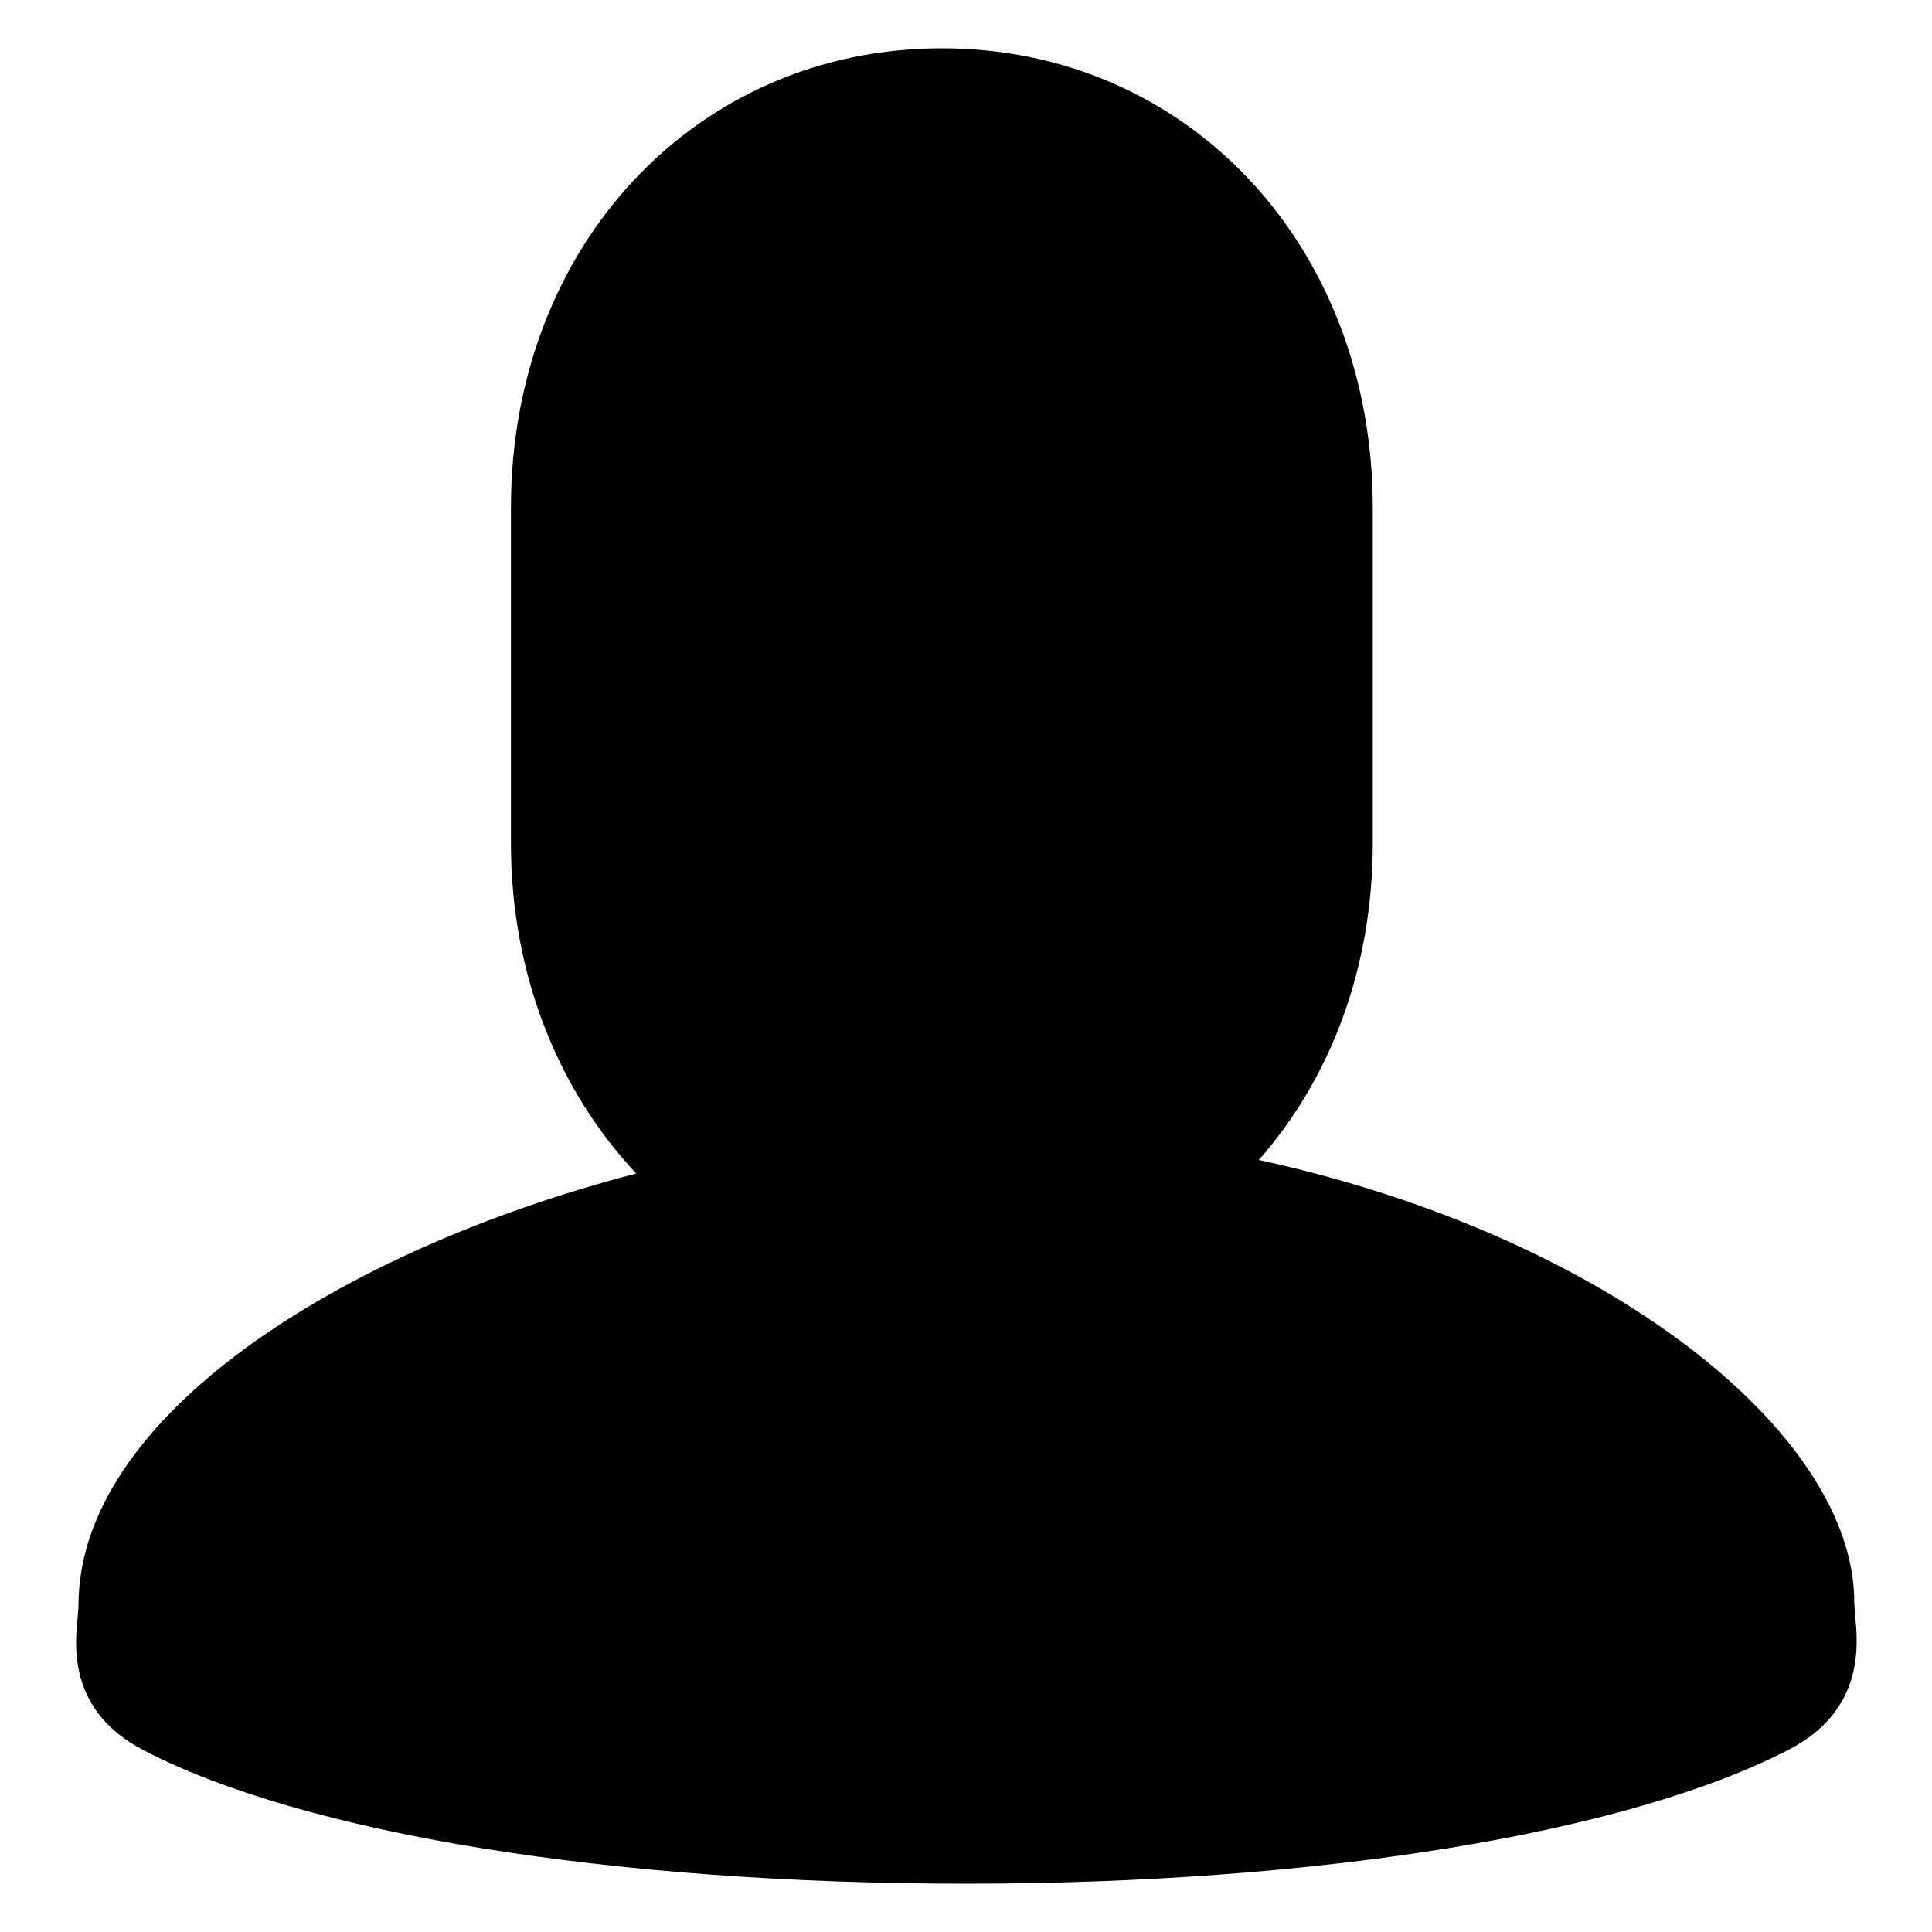
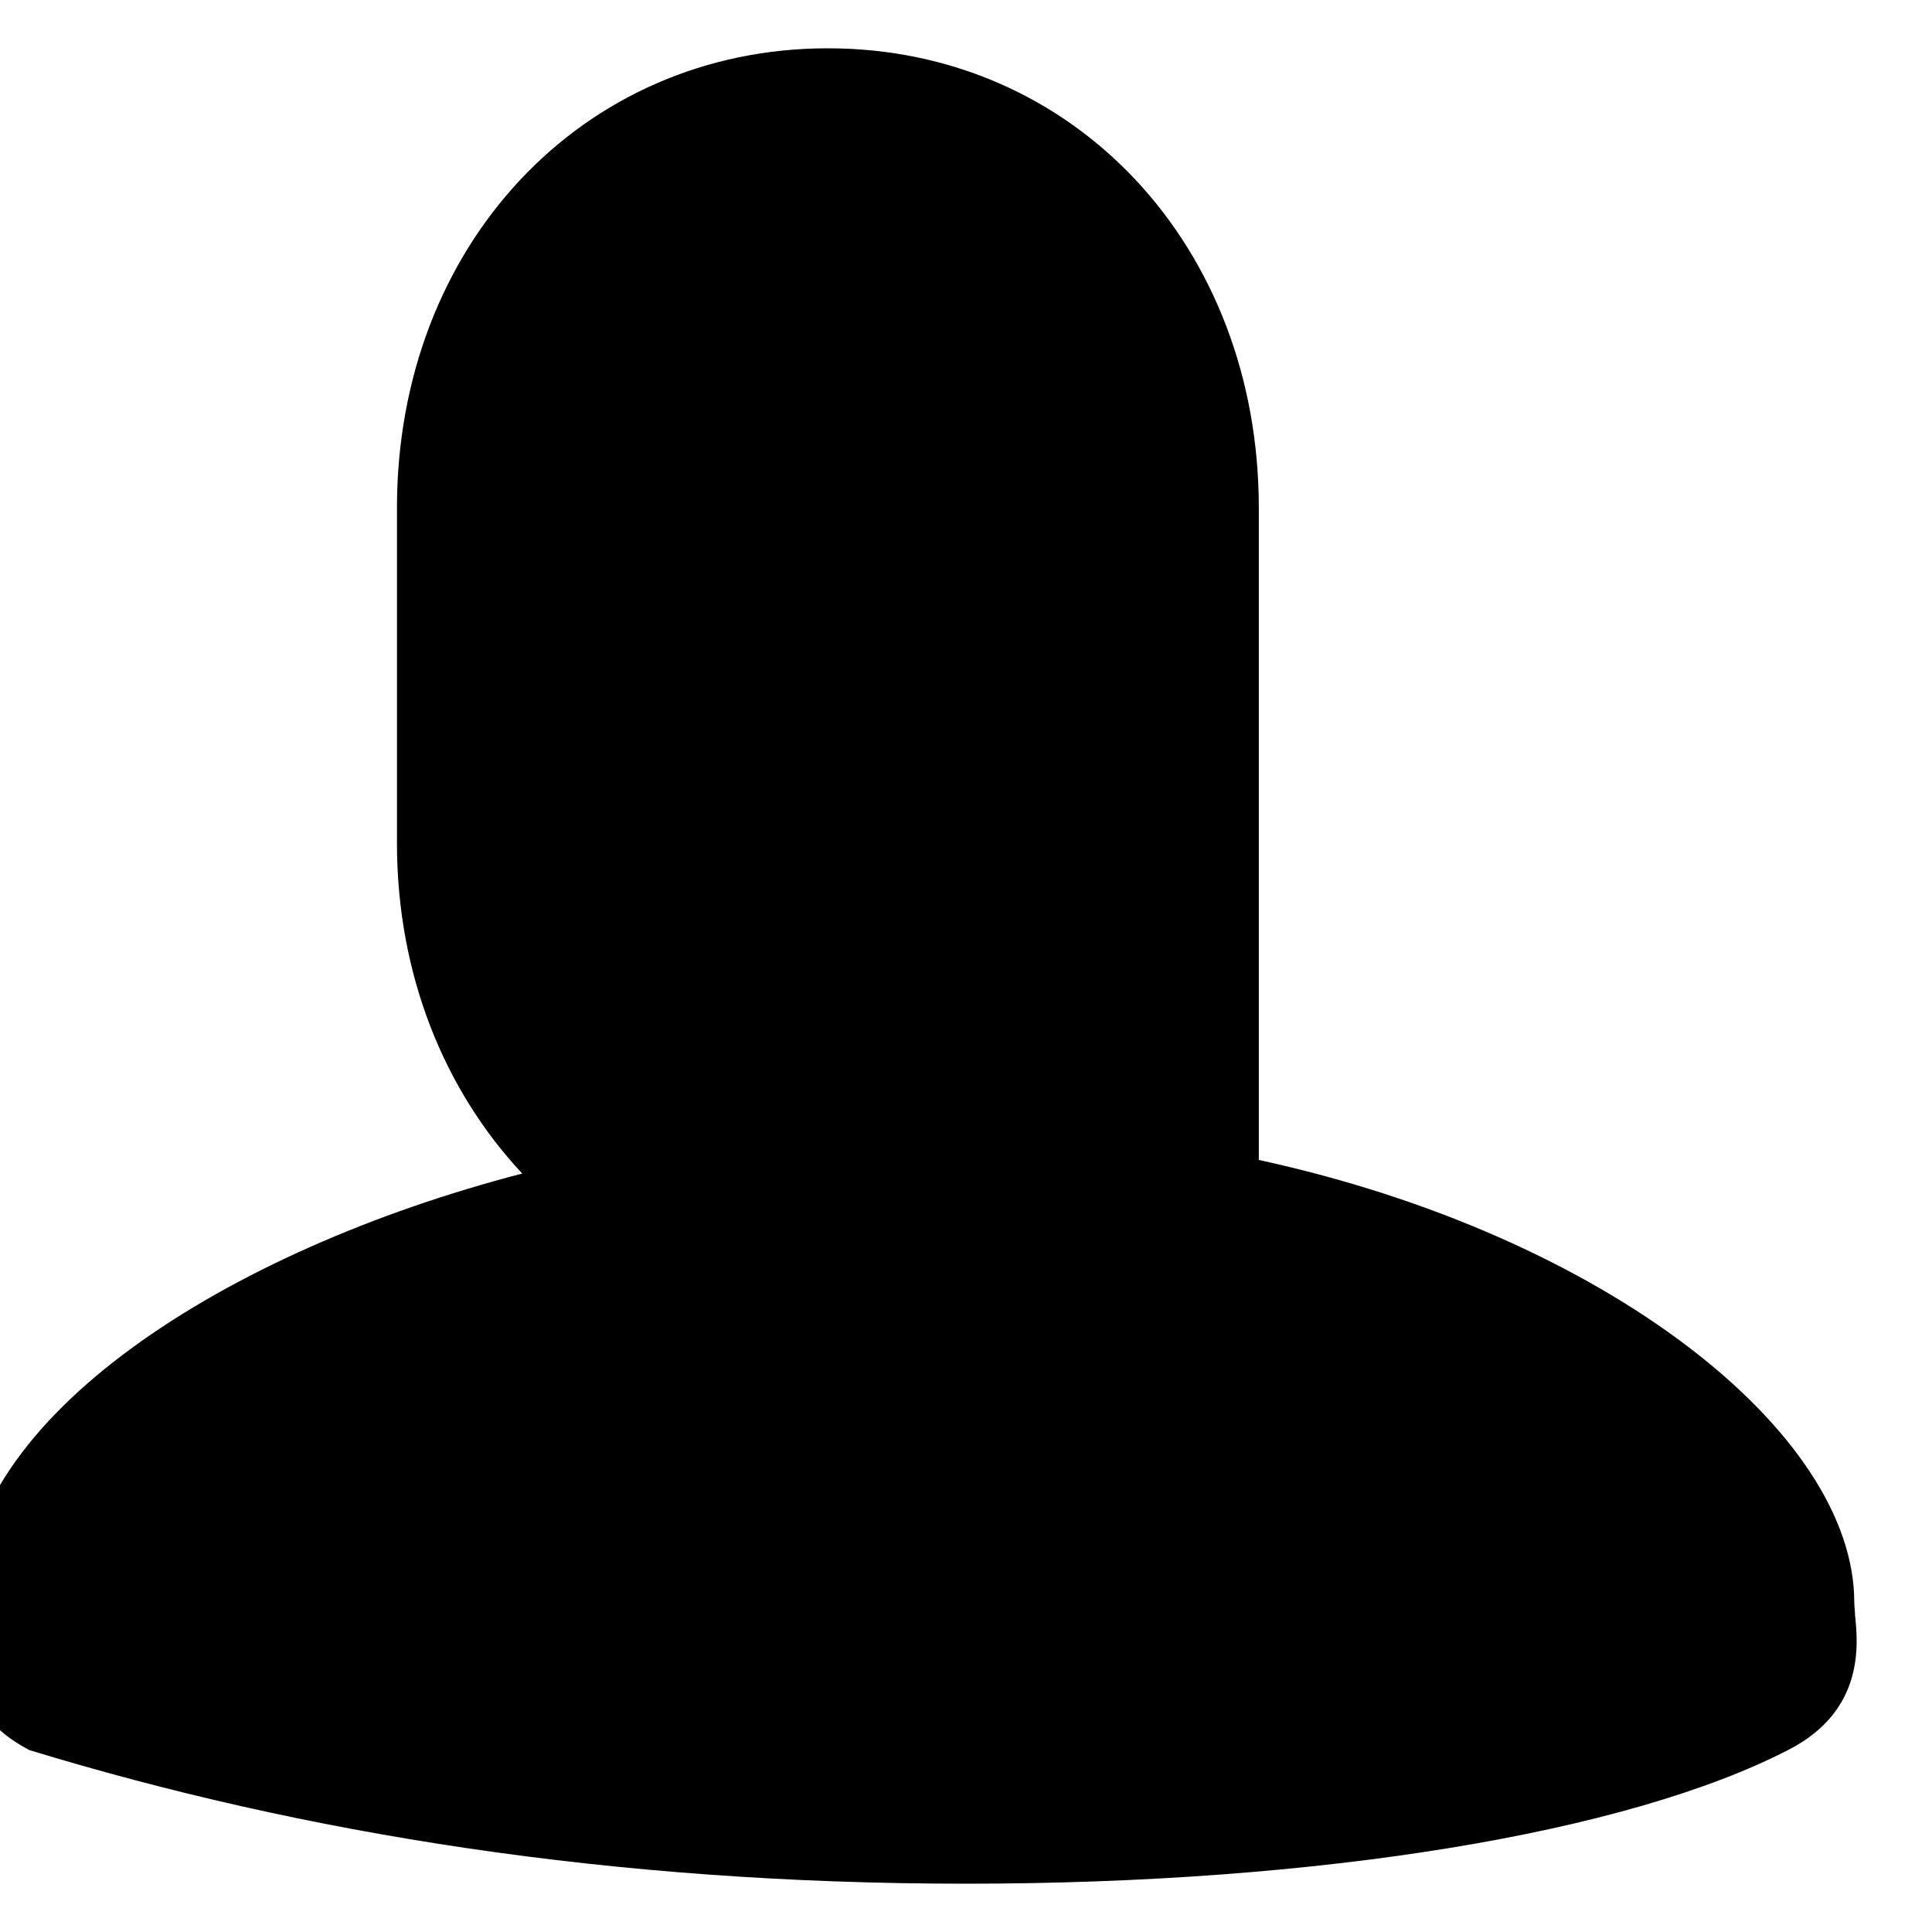
<svg xmlns="http://www.w3.org/2000/svg" version="1.1" x="0px" y="0px" viewBox="0 0 256 256" enable-background="new 0 0 256 256" xml:space="preserve">
  <g>
    <g>
-       <path fill="#000000" d="M245.8,214c0-0.6-0.1-1.1-0.1-1.7c0-22.5-32.9-48.6-78.9-58.6c9.5-10.8,15.1-25.4,15.1-42V67.3c0-34.7-24.5-60.9-57.1-60.9c-32.6,0-57.1,26.2-57.1,60.9v44.4c0,17.5,6.3,32.8,16.6,43.8c-39.3,10.2-73.9,32.3-73.9,57.2c0,0.5-0.1,1.1-0.1,1.6c-0.4,3.7-1.3,12.4,8.7,17.6C40.3,243,81.1,249.6,128,249.6s87.7-6.7,109.1-17.8C247.1,226.6,246.2,217.8,245.8,214z" />
+       <path fill="#000000" d="M245.8,214c0-0.6-0.1-1.1-0.1-1.7c0-22.5-32.9-48.6-78.9-58.6V67.3c0-34.7-24.5-60.9-57.1-60.9c-32.6,0-57.1,26.2-57.1,60.9v44.4c0,17.5,6.3,32.8,16.6,43.8c-39.3,10.2-73.9,32.3-73.9,57.2c0,0.5-0.1,1.1-0.1,1.6c-0.4,3.7-1.3,12.4,8.7,17.6C40.3,243,81.1,249.6,128,249.6s87.7-6.7,109.1-17.8C247.1,226.6,246.2,217.8,245.8,214z" />
    </g>
  </g>
</svg>